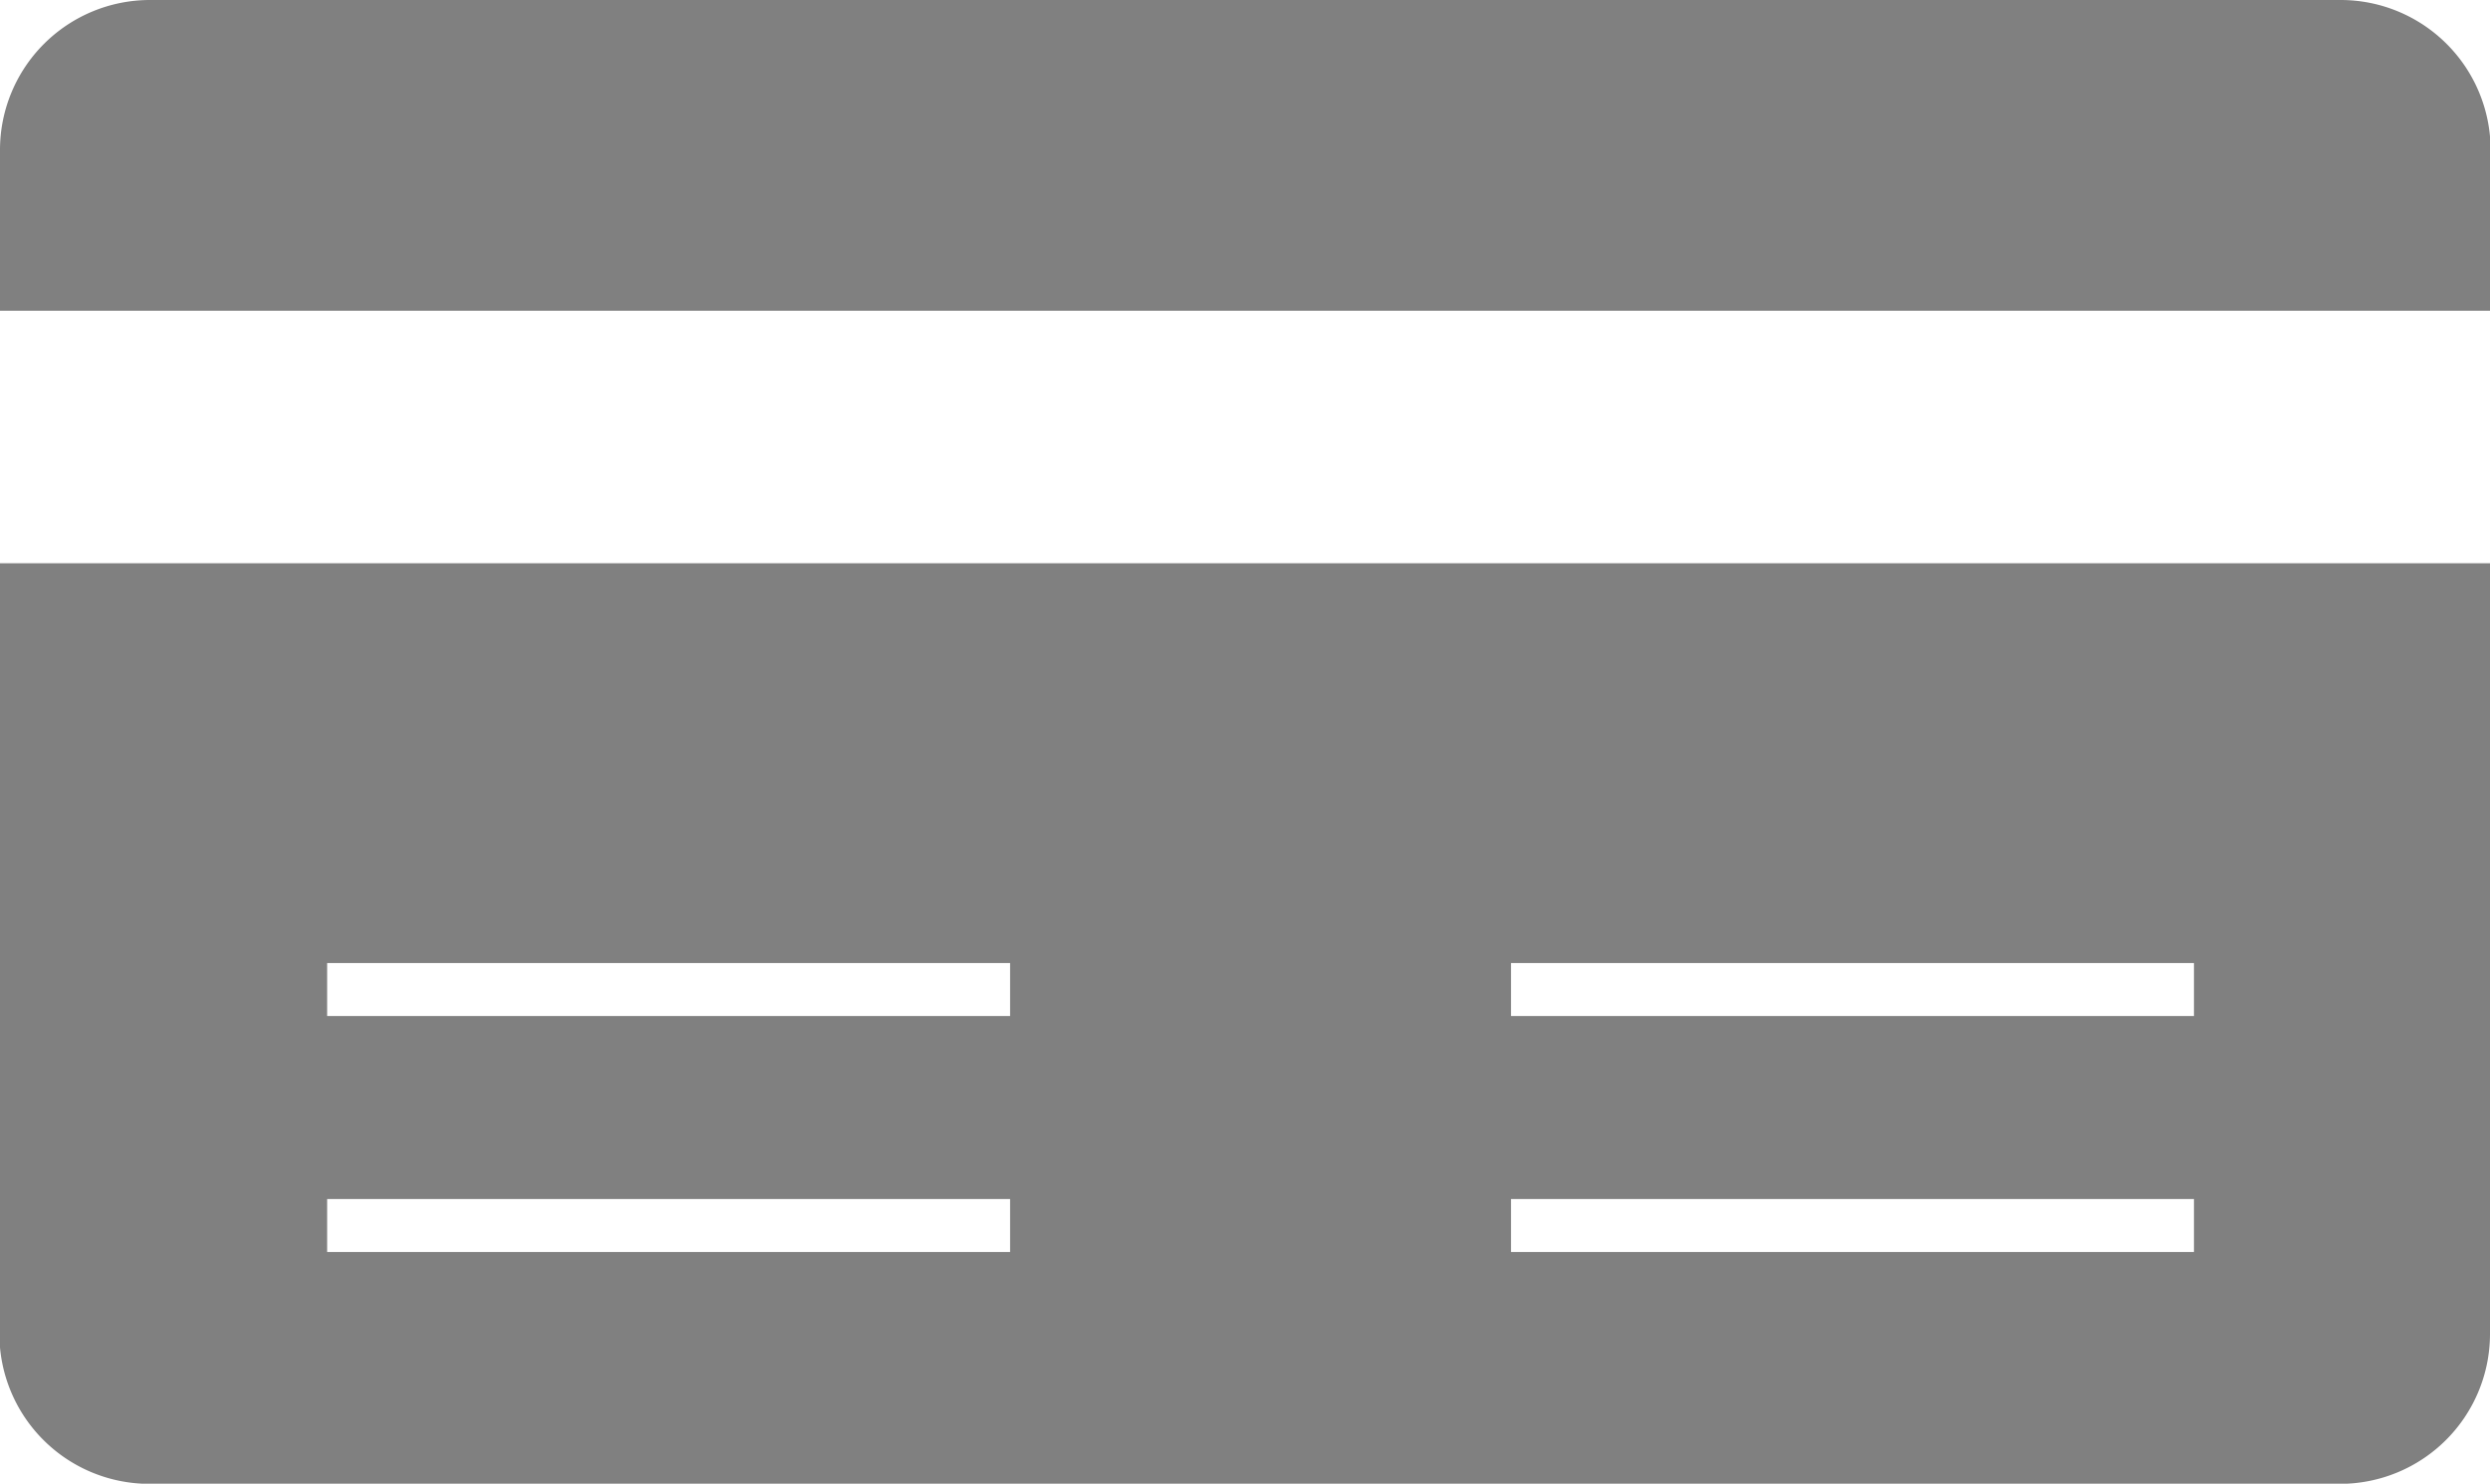
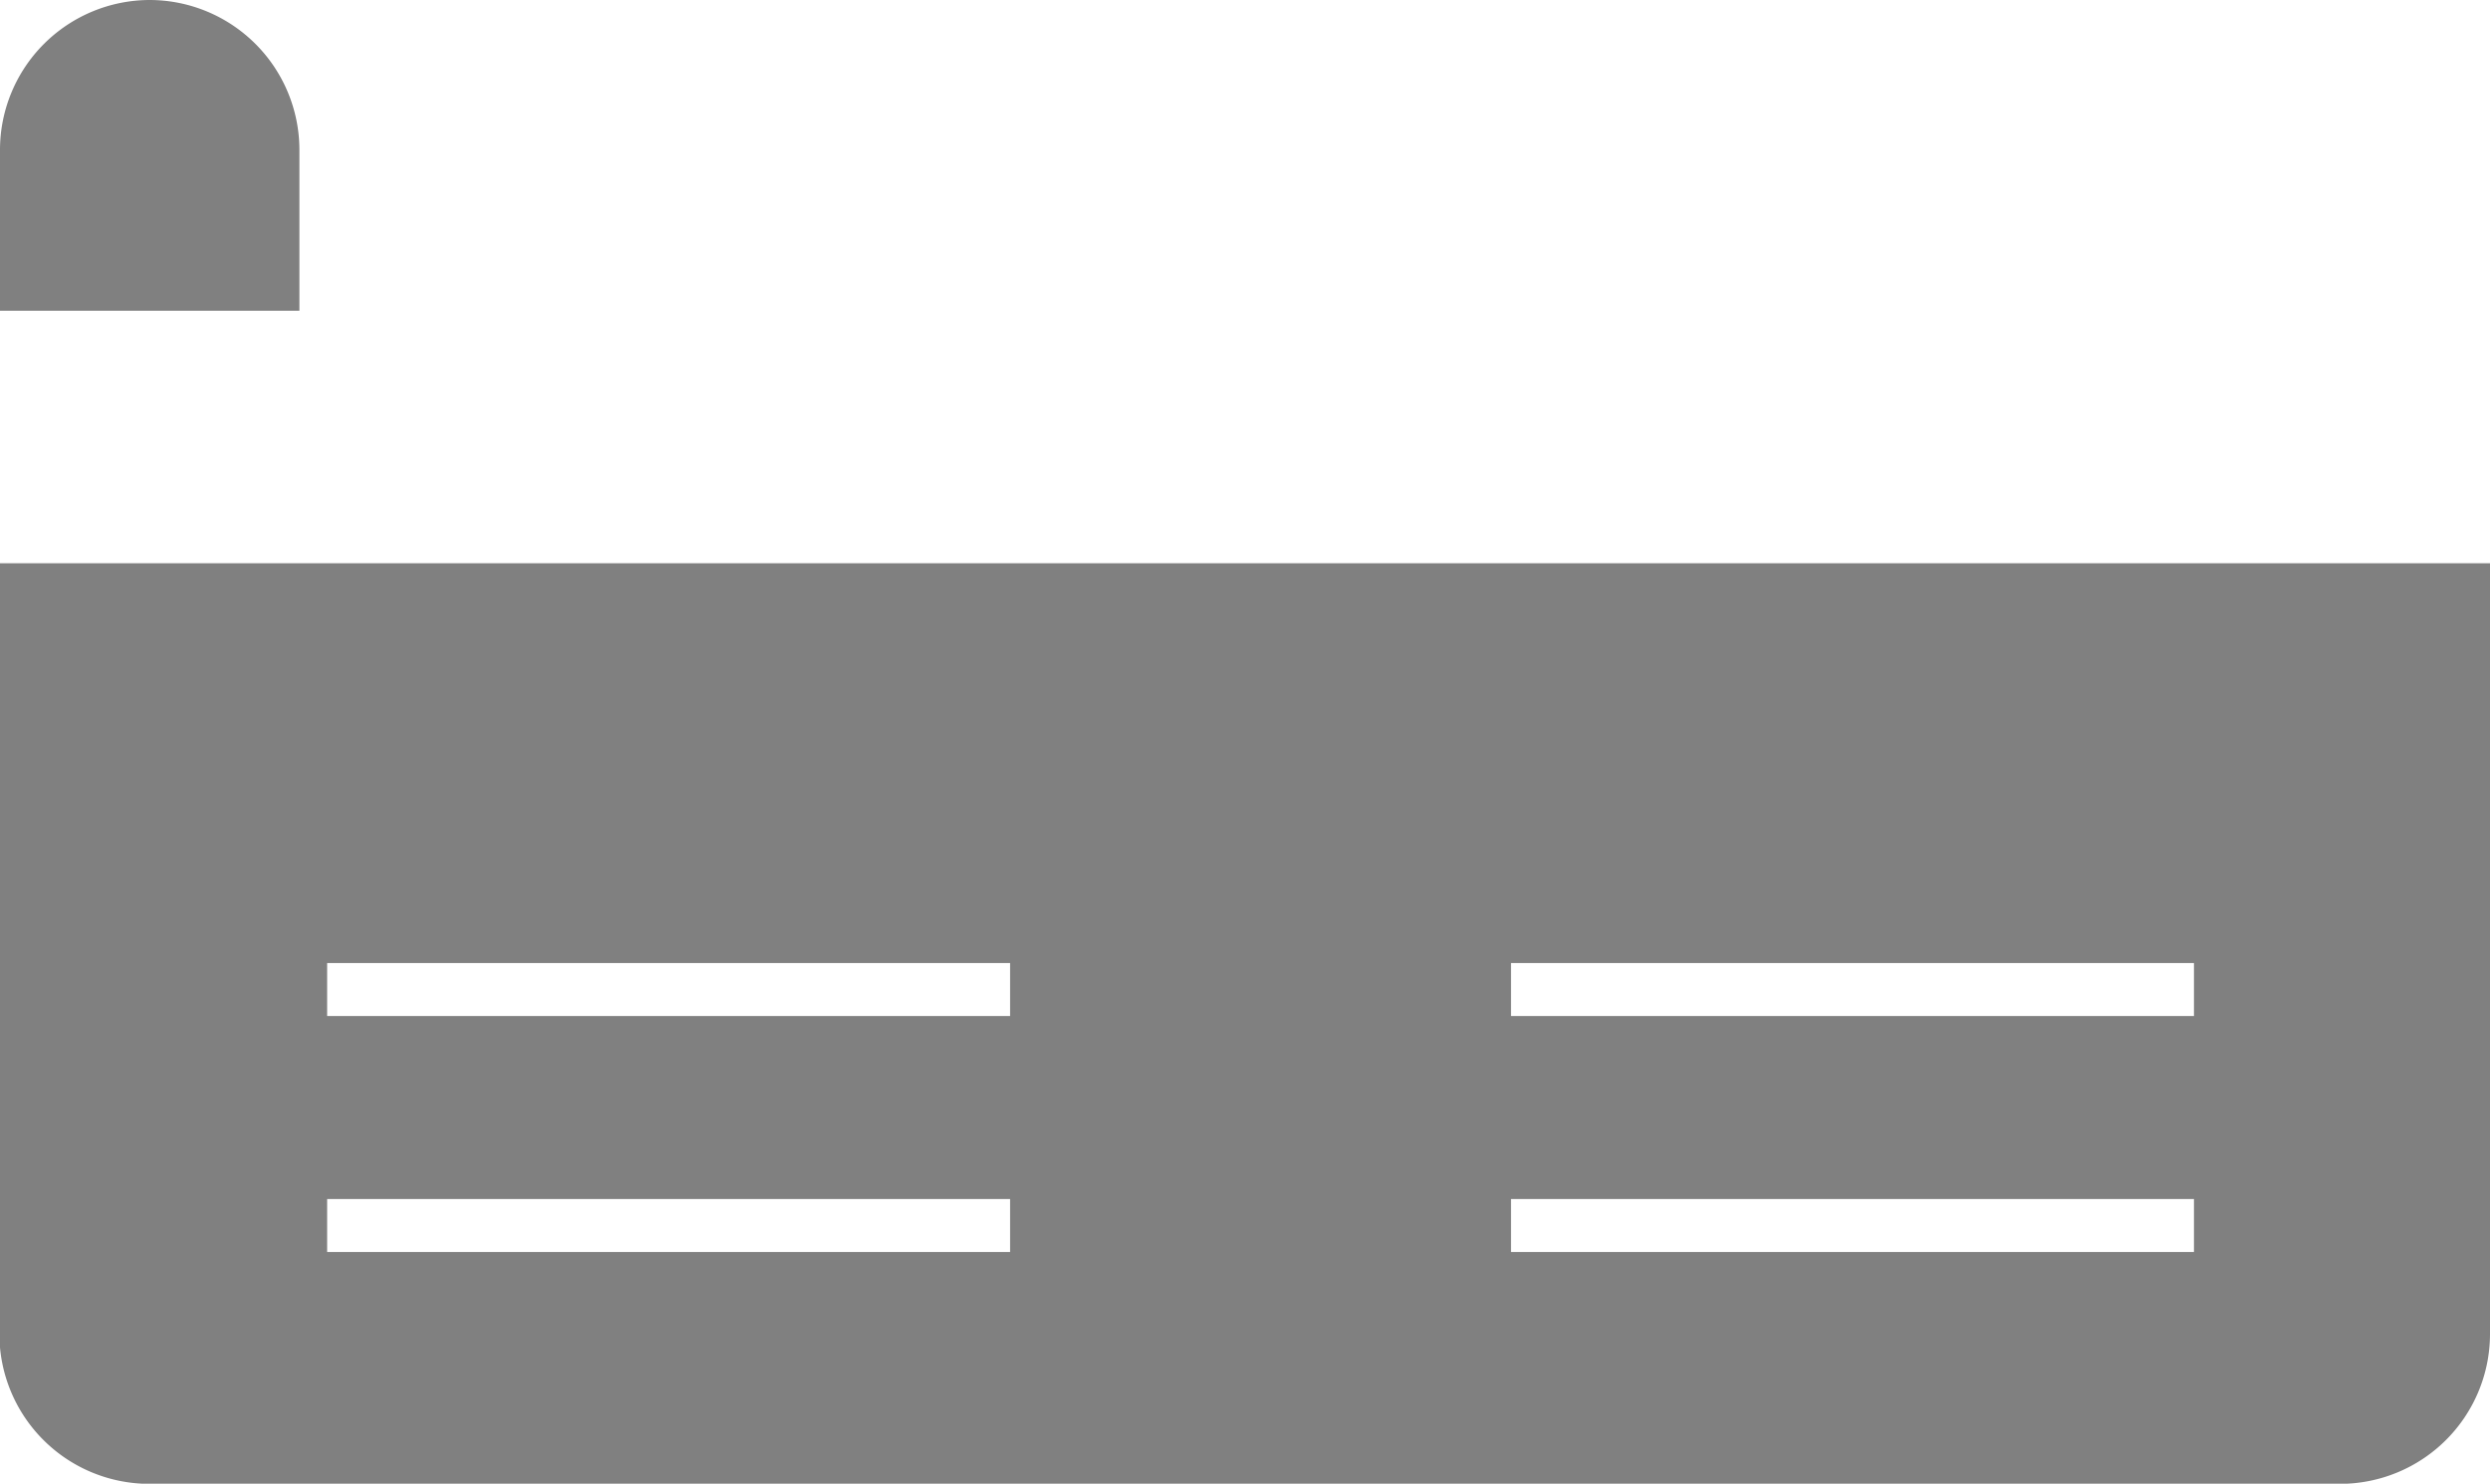
<svg xmlns="http://www.w3.org/2000/svg" width="16.25" height="9.683">
-   <path d="M.977 0h14.3a.979.979 0 01.977.977v1.051H0V.977A.979.979 0 01.977 0zM16.25 3.676v5.031a.979.979 0 01-.977.977H.973a.979.979 0 01-.977-.977V3.676zM2.135 7.825h4.457v.346H2.135zm7.726 0h4.457v.346H9.861zm-7.726-1.54h4.457v.346H2.135zm7.726 0h4.457v.346H9.861z" fill="gray" fill-rule="evenodd" />
+   <path d="M.977 0a.979.979 0 01.977.977v1.051H0V.977A.979.979 0 01.977 0zM16.25 3.676v5.031a.979.979 0 01-.977.977H.973a.979.979 0 01-.977-.977V3.676zM2.135 7.825h4.457v.346H2.135zm7.726 0h4.457v.346H9.861zm-7.726-1.54h4.457v.346H2.135zm7.726 0h4.457v.346H9.861z" fill="gray" fill-rule="evenodd" />
</svg>